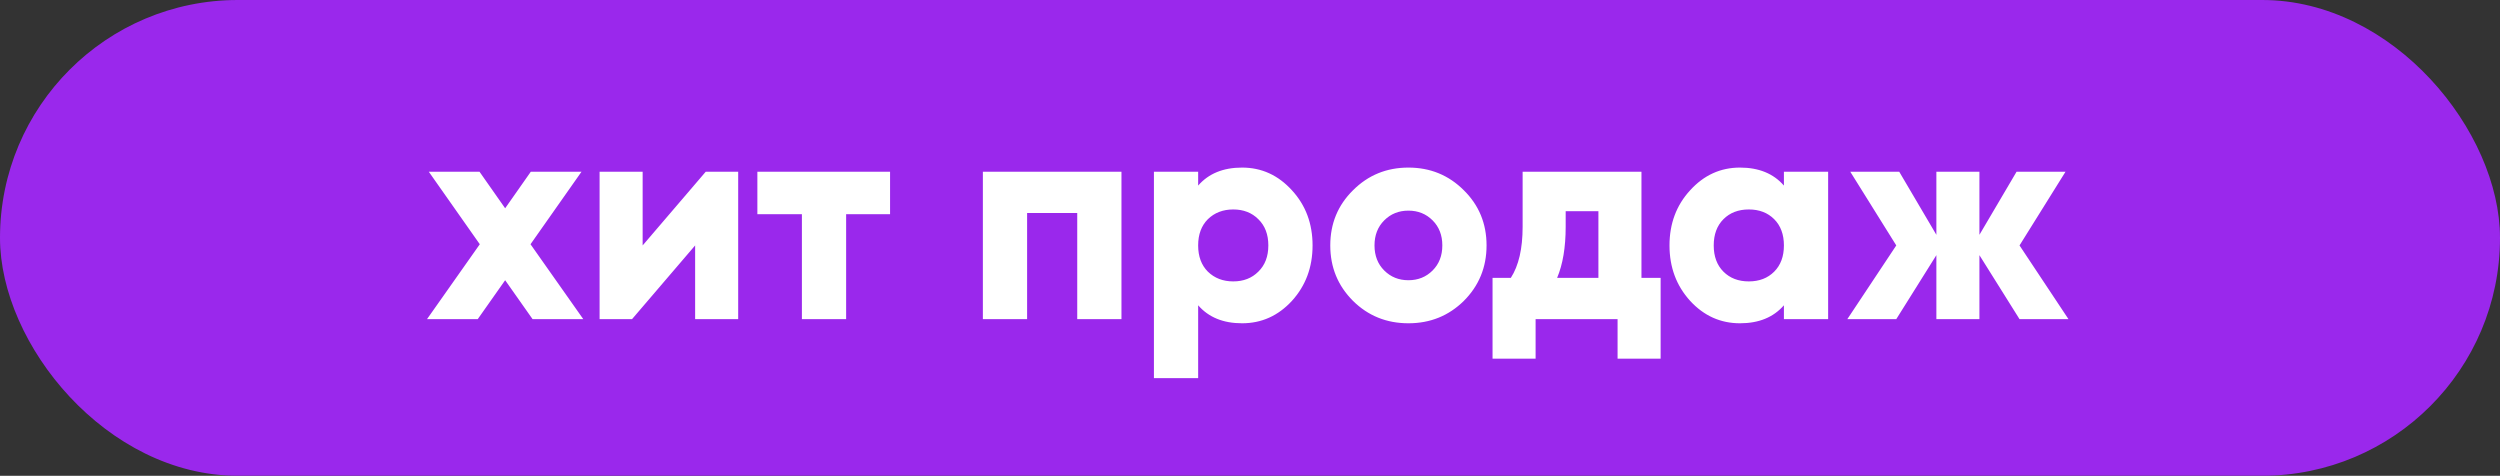
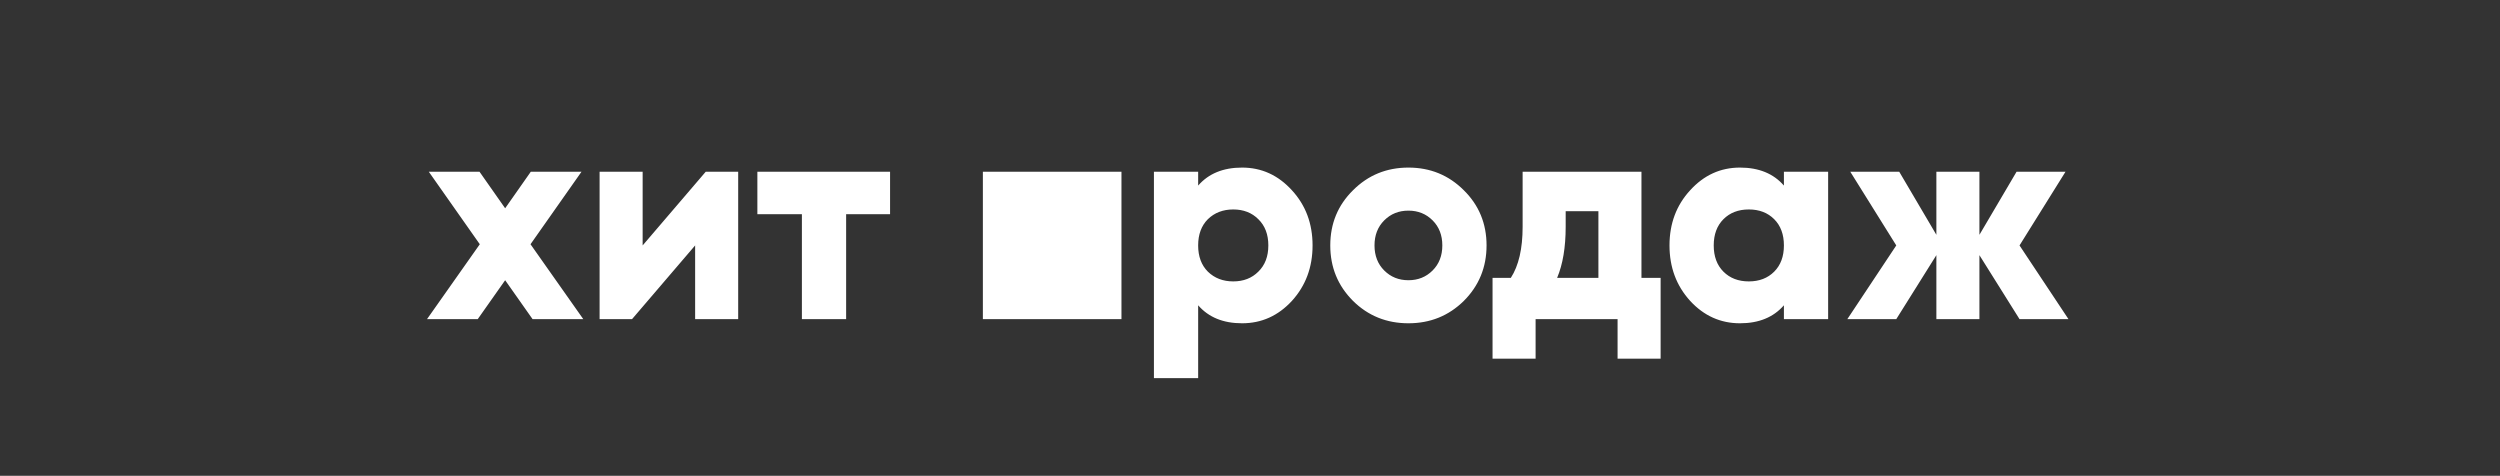
<svg xmlns="http://www.w3.org/2000/svg" width="846" height="161" viewBox="0 0 846 161" fill="none">
  <rect x="0" y="0" width="846" height="161" fill="#333333" stroke="none" />
-   <rect width="846" height="161" rx="80.5" fill="#9A28EC" />
-   <path d="M197.387 108H180.223L170.943 94.828L161.663 108H144.5L162.362 82.654L145.099 58.107H162.262L170.943 70.481L179.625 58.107H196.788L179.525 82.654L197.387 108ZM238.825 58.107H249.802V108H235.233V83.053L213.879 108H202.902V58.107H217.471V83.053L238.825 58.107ZM301.199 58.107V72.476H286.331V108H271.363V72.476H256.295V58.107H301.199ZM379.504 58.107V108H364.536V72.077H347.572V108H332.604V58.107H379.504ZM420.324 56.71C426.91 56.71 432.531 59.271 437.188 64.394C441.845 69.449 444.173 75.669 444.173 83.053C444.173 90.438 441.845 96.691 437.188 101.813C432.531 106.869 426.91 109.397 420.324 109.397C413.938 109.397 408.982 107.368 405.456 103.31V127.957H390.488V58.107H405.456V62.797C408.982 58.739 413.938 56.71 420.324 56.71ZM408.749 91.934C411.011 94.13 413.871 95.227 417.33 95.227C420.79 95.227 423.617 94.13 425.812 91.934C428.074 89.739 429.205 86.779 429.205 83.053C429.205 79.328 428.074 76.368 425.812 74.172C423.617 71.977 420.79 70.88 417.33 70.88C413.871 70.88 411.011 71.977 408.749 74.172C406.554 76.368 405.456 79.328 405.456 83.053C405.456 86.779 406.554 89.739 408.749 91.934ZM495.368 101.813C490.245 106.869 483.992 109.397 476.608 109.397C469.224 109.397 462.971 106.869 457.848 101.813C452.726 96.691 450.165 90.438 450.165 83.053C450.165 75.669 452.726 69.449 457.848 64.394C462.971 59.271 469.224 56.71 476.608 56.71C483.992 56.71 490.245 59.271 495.368 64.394C500.49 69.449 503.051 75.669 503.051 83.053C503.051 90.438 500.49 96.691 495.368 101.813ZM468.426 91.535C470.621 93.731 473.348 94.828 476.608 94.828C479.868 94.828 482.595 93.731 484.79 91.535C486.986 89.34 488.083 86.513 488.083 83.053C488.083 79.594 486.986 76.767 484.79 74.572C482.595 72.376 479.868 71.279 476.608 71.279C473.348 71.279 470.621 72.376 468.426 74.572C466.23 76.767 465.133 79.594 465.133 83.053C465.133 86.513 466.23 89.34 468.426 91.535ZM555.47 94.03H561.956V121.371H547.387V108H519.647V121.371H505.078V94.03H511.265C513.926 89.906 515.256 84.151 515.256 76.767V58.107H555.47V94.03ZM526.931 94.03H540.901V71.478H529.825V76.767C529.825 83.686 528.861 89.44 526.931 94.03ZM603.675 58.107H618.642V108H603.675V103.31C600.149 107.368 595.193 109.397 588.806 109.397C582.221 109.397 576.599 106.869 571.943 101.813C567.286 96.691 564.958 90.438 564.958 83.053C564.958 75.669 567.286 69.449 571.943 64.394C576.599 59.271 582.221 56.71 588.806 56.71C595.193 56.71 600.149 58.739 603.675 62.797V58.107ZM583.218 91.934C585.414 94.13 588.274 95.227 591.8 95.227C595.326 95.227 598.186 94.13 600.382 91.934C602.577 89.739 603.675 86.779 603.675 83.053C603.675 79.328 602.577 76.368 600.382 74.172C598.186 71.977 595.326 70.88 591.8 70.88C588.274 70.88 585.414 71.977 583.218 74.172C581.023 76.368 579.925 79.328 579.925 83.053C579.925 86.779 581.023 89.739 583.218 91.934ZM699.973 108H683.408L669.837 86.346V108H655.269V86.346L641.698 108H625.133L641.698 83.053L626.131 58.107H642.696L655.269 79.461V58.107H669.837V79.461L682.41 58.107H698.975L683.408 83.053L699.973 108Z" fill="white" />
+   <path d="M197.387 108H180.223L170.943 94.828L161.663 108H144.5L162.362 82.654L145.099 58.107H162.262L170.943 70.481L179.625 58.107H196.788L179.525 82.654L197.387 108ZM238.825 58.107H249.802V108H235.233V83.053L213.879 108H202.902V58.107H217.471V83.053L238.825 58.107ZM301.199 58.107V72.476H286.331V108H271.363V72.476H256.295V58.107H301.199ZM379.504 58.107V108H364.536H347.572V108H332.604V58.107H379.504ZM420.324 56.71C426.91 56.71 432.531 59.271 437.188 64.394C441.845 69.449 444.173 75.669 444.173 83.053C444.173 90.438 441.845 96.691 437.188 101.813C432.531 106.869 426.91 109.397 420.324 109.397C413.938 109.397 408.982 107.368 405.456 103.31V127.957H390.488V58.107H405.456V62.797C408.982 58.739 413.938 56.71 420.324 56.71ZM408.749 91.934C411.011 94.13 413.871 95.227 417.33 95.227C420.79 95.227 423.617 94.13 425.812 91.934C428.074 89.739 429.205 86.779 429.205 83.053C429.205 79.328 428.074 76.368 425.812 74.172C423.617 71.977 420.79 70.88 417.33 70.88C413.871 70.88 411.011 71.977 408.749 74.172C406.554 76.368 405.456 79.328 405.456 83.053C405.456 86.779 406.554 89.739 408.749 91.934ZM495.368 101.813C490.245 106.869 483.992 109.397 476.608 109.397C469.224 109.397 462.971 106.869 457.848 101.813C452.726 96.691 450.165 90.438 450.165 83.053C450.165 75.669 452.726 69.449 457.848 64.394C462.971 59.271 469.224 56.71 476.608 56.71C483.992 56.71 490.245 59.271 495.368 64.394C500.49 69.449 503.051 75.669 503.051 83.053C503.051 90.438 500.49 96.691 495.368 101.813ZM468.426 91.535C470.621 93.731 473.348 94.828 476.608 94.828C479.868 94.828 482.595 93.731 484.79 91.535C486.986 89.34 488.083 86.513 488.083 83.053C488.083 79.594 486.986 76.767 484.79 74.572C482.595 72.376 479.868 71.279 476.608 71.279C473.348 71.279 470.621 72.376 468.426 74.572C466.23 76.767 465.133 79.594 465.133 83.053C465.133 86.513 466.23 89.34 468.426 91.535ZM555.47 94.03H561.956V121.371H547.387V108H519.647V121.371H505.078V94.03H511.265C513.926 89.906 515.256 84.151 515.256 76.767V58.107H555.47V94.03ZM526.931 94.03H540.901V71.478H529.825V76.767C529.825 83.686 528.861 89.44 526.931 94.03ZM603.675 58.107H618.642V108H603.675V103.31C600.149 107.368 595.193 109.397 588.806 109.397C582.221 109.397 576.599 106.869 571.943 101.813C567.286 96.691 564.958 90.438 564.958 83.053C564.958 75.669 567.286 69.449 571.943 64.394C576.599 59.271 582.221 56.71 588.806 56.71C595.193 56.71 600.149 58.739 603.675 62.797V58.107ZM583.218 91.934C585.414 94.13 588.274 95.227 591.8 95.227C595.326 95.227 598.186 94.13 600.382 91.934C602.577 89.739 603.675 86.779 603.675 83.053C603.675 79.328 602.577 76.368 600.382 74.172C598.186 71.977 595.326 70.88 591.8 70.88C588.274 70.88 585.414 71.977 583.218 74.172C581.023 76.368 579.925 79.328 579.925 83.053C579.925 86.779 581.023 89.739 583.218 91.934ZM699.973 108H683.408L669.837 86.346V108H655.269V86.346L641.698 108H625.133L641.698 83.053L626.131 58.107H642.696L655.269 79.461V58.107H669.837V79.461L682.41 58.107H698.975L683.408 83.053L699.973 108Z" fill="white" />
</svg>